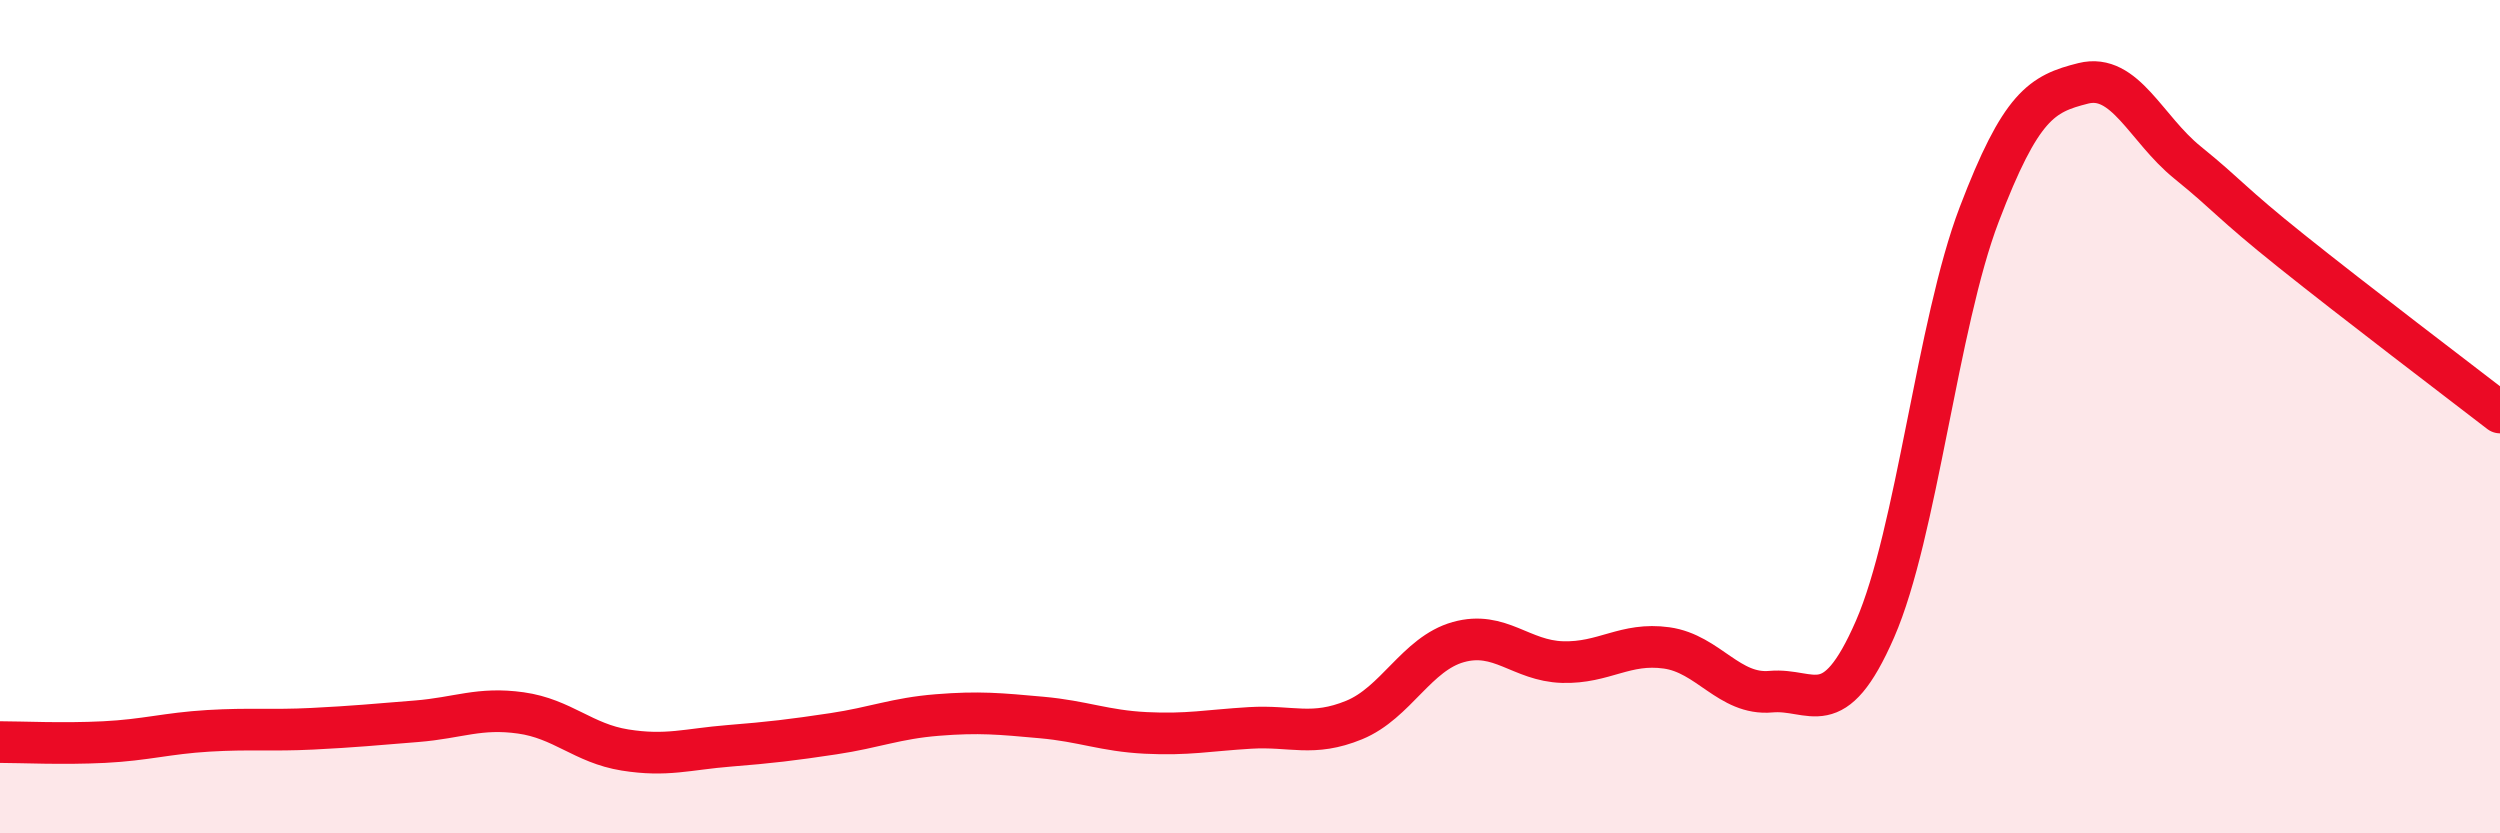
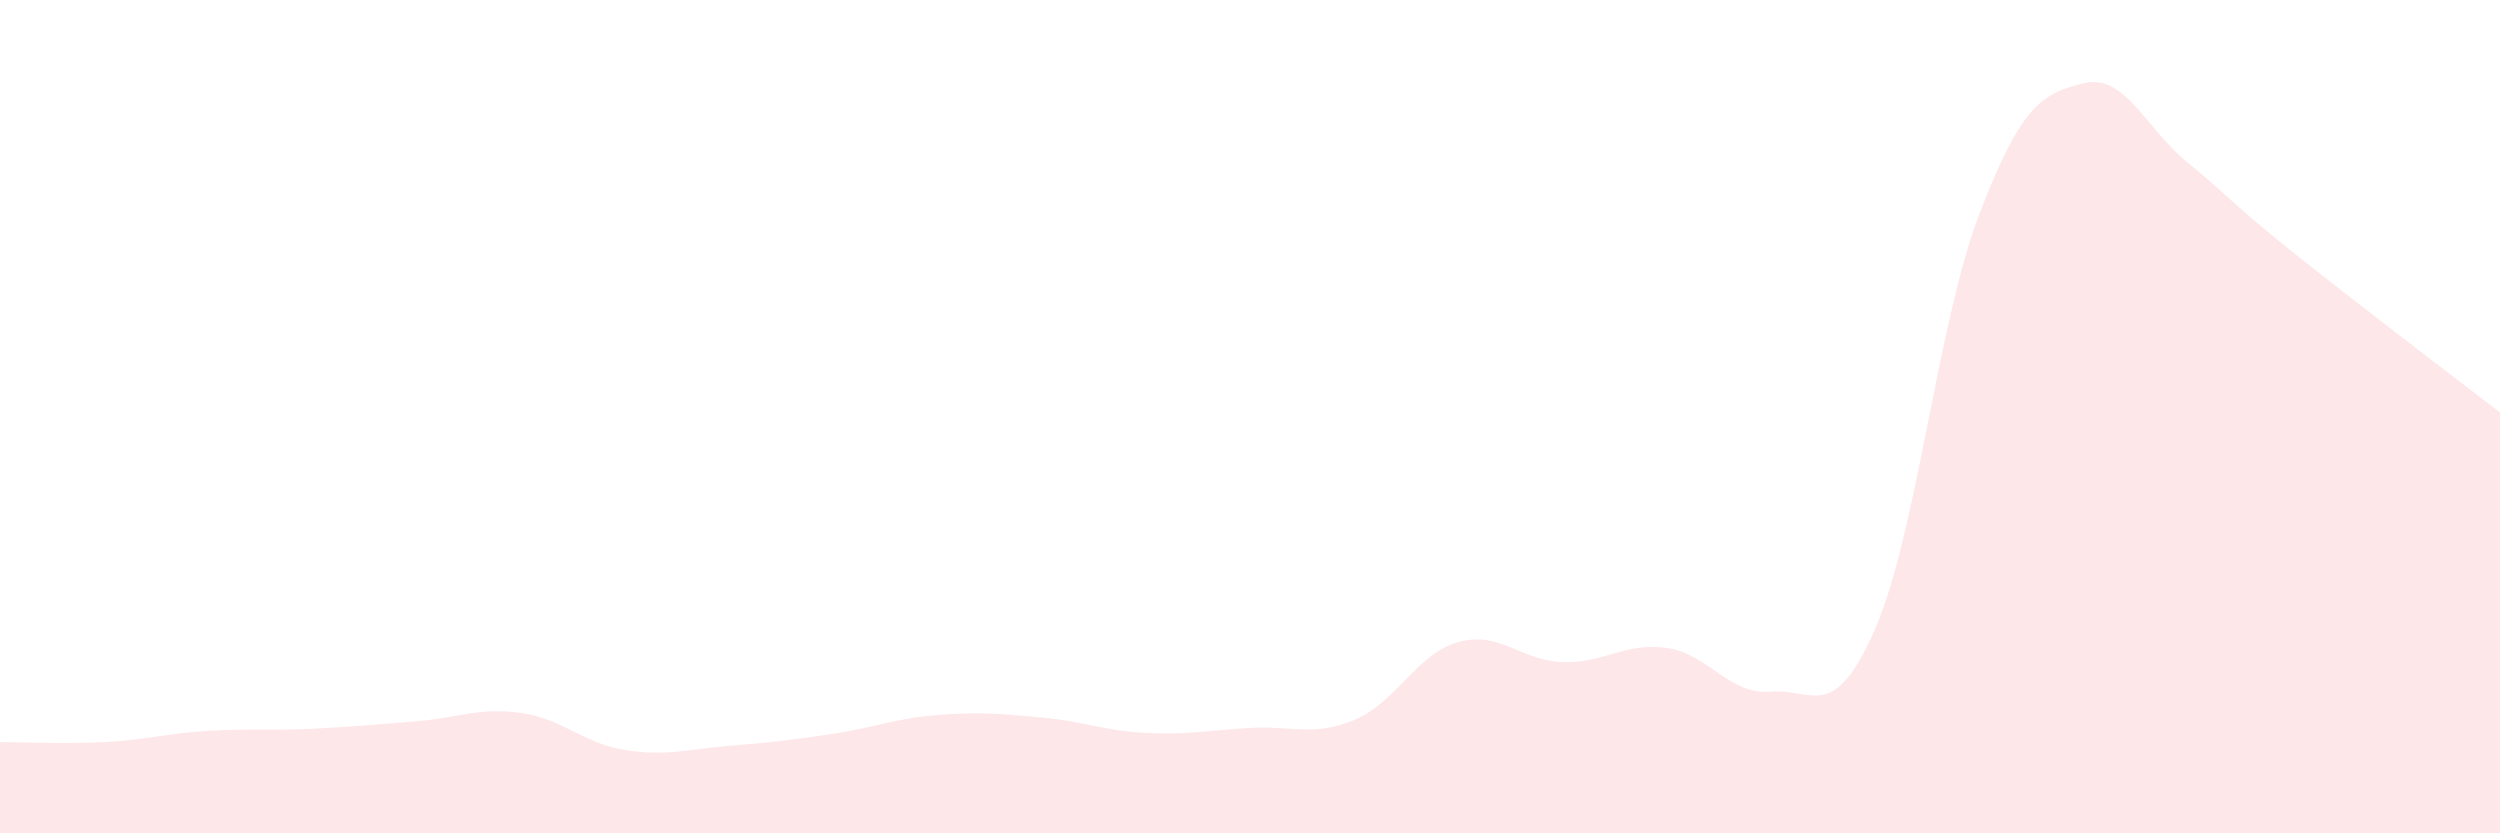
<svg xmlns="http://www.w3.org/2000/svg" width="60" height="20" viewBox="0 0 60 20">
  <path d="M 0,17.81 C 0.5,17.81 1.5,17.86 2.5,17.81 C 3.5,17.76 4,17.6 5,17.54 C 6,17.48 6.5,17.54 7.5,17.49 C 8.5,17.44 9,17.39 10,17.31 C 11,17.23 11.5,16.97 12.5,17.11 C 13.5,17.25 14,17.84 15,18 C 16,18.16 16.5,17.98 17.5,17.9 C 18.5,17.82 19,17.76 20,17.61 C 21,17.46 21.5,17.24 22.5,17.16 C 23.5,17.08 24,17.13 25,17.22 C 26,17.31 26.5,17.54 27.5,17.59 C 28.5,17.64 29,17.53 30,17.47 C 31,17.41 31.5,17.69 32.5,17.28 C 33.5,16.87 34,15.69 35,15.41 C 36,15.13 36.5,15.86 37.5,15.89 C 38.5,15.92 39,15.41 40,15.55 C 41,15.69 41.5,16.69 42.5,16.6 C 43.5,16.51 44,17.39 45,15.1 C 46,12.81 46.5,7.77 47.5,5.15 C 48.5,2.53 49,2.25 50,2 C 51,1.75 51.5,3.09 52.5,3.9 C 53.5,4.71 53.5,4.83 55,6.03 C 56.5,7.23 59,9.13 60,9.9L60 20L0 20Z" fill="#EB0A25" opacity="0.1" stroke-linecap="round" stroke-linejoin="round" />
-   <path d="M 0,17.81 C 0.5,17.81 1.5,17.86 2.5,17.81 C 3.5,17.76 4,17.6 5,17.54 C 6,17.48 6.5,17.54 7.5,17.49 C 8.5,17.44 9,17.39 10,17.31 C 11,17.23 11.5,16.97 12.5,17.11 C 13.5,17.25 14,17.84 15,18 C 16,18.16 16.5,17.98 17.5,17.9 C 18.5,17.82 19,17.76 20,17.61 C 21,17.46 21.5,17.24 22.5,17.16 C 23.5,17.08 24,17.13 25,17.22 C 26,17.31 26.5,17.54 27.5,17.59 C 28.5,17.64 29,17.53 30,17.47 C 31,17.41 31.5,17.69 32.5,17.28 C 33.5,16.87 34,15.69 35,15.41 C 36,15.13 36.5,15.86 37.5,15.89 C 38.5,15.92 39,15.41 40,15.55 C 41,15.69 41.5,16.69 42.5,16.6 C 43.5,16.51 44,17.39 45,15.1 C 46,12.81 46.5,7.77 47.5,5.15 C 48.5,2.53 49,2.25 50,2 C 51,1.75 51.5,3.09 52.5,3.9 C 53.5,4.71 53.5,4.83 55,6.03 C 56.5,7.23 59,9.13 60,9.9" stroke="#EB0A25" stroke-width="1" fill="none" stroke-linecap="round" stroke-linejoin="round" />
</svg>